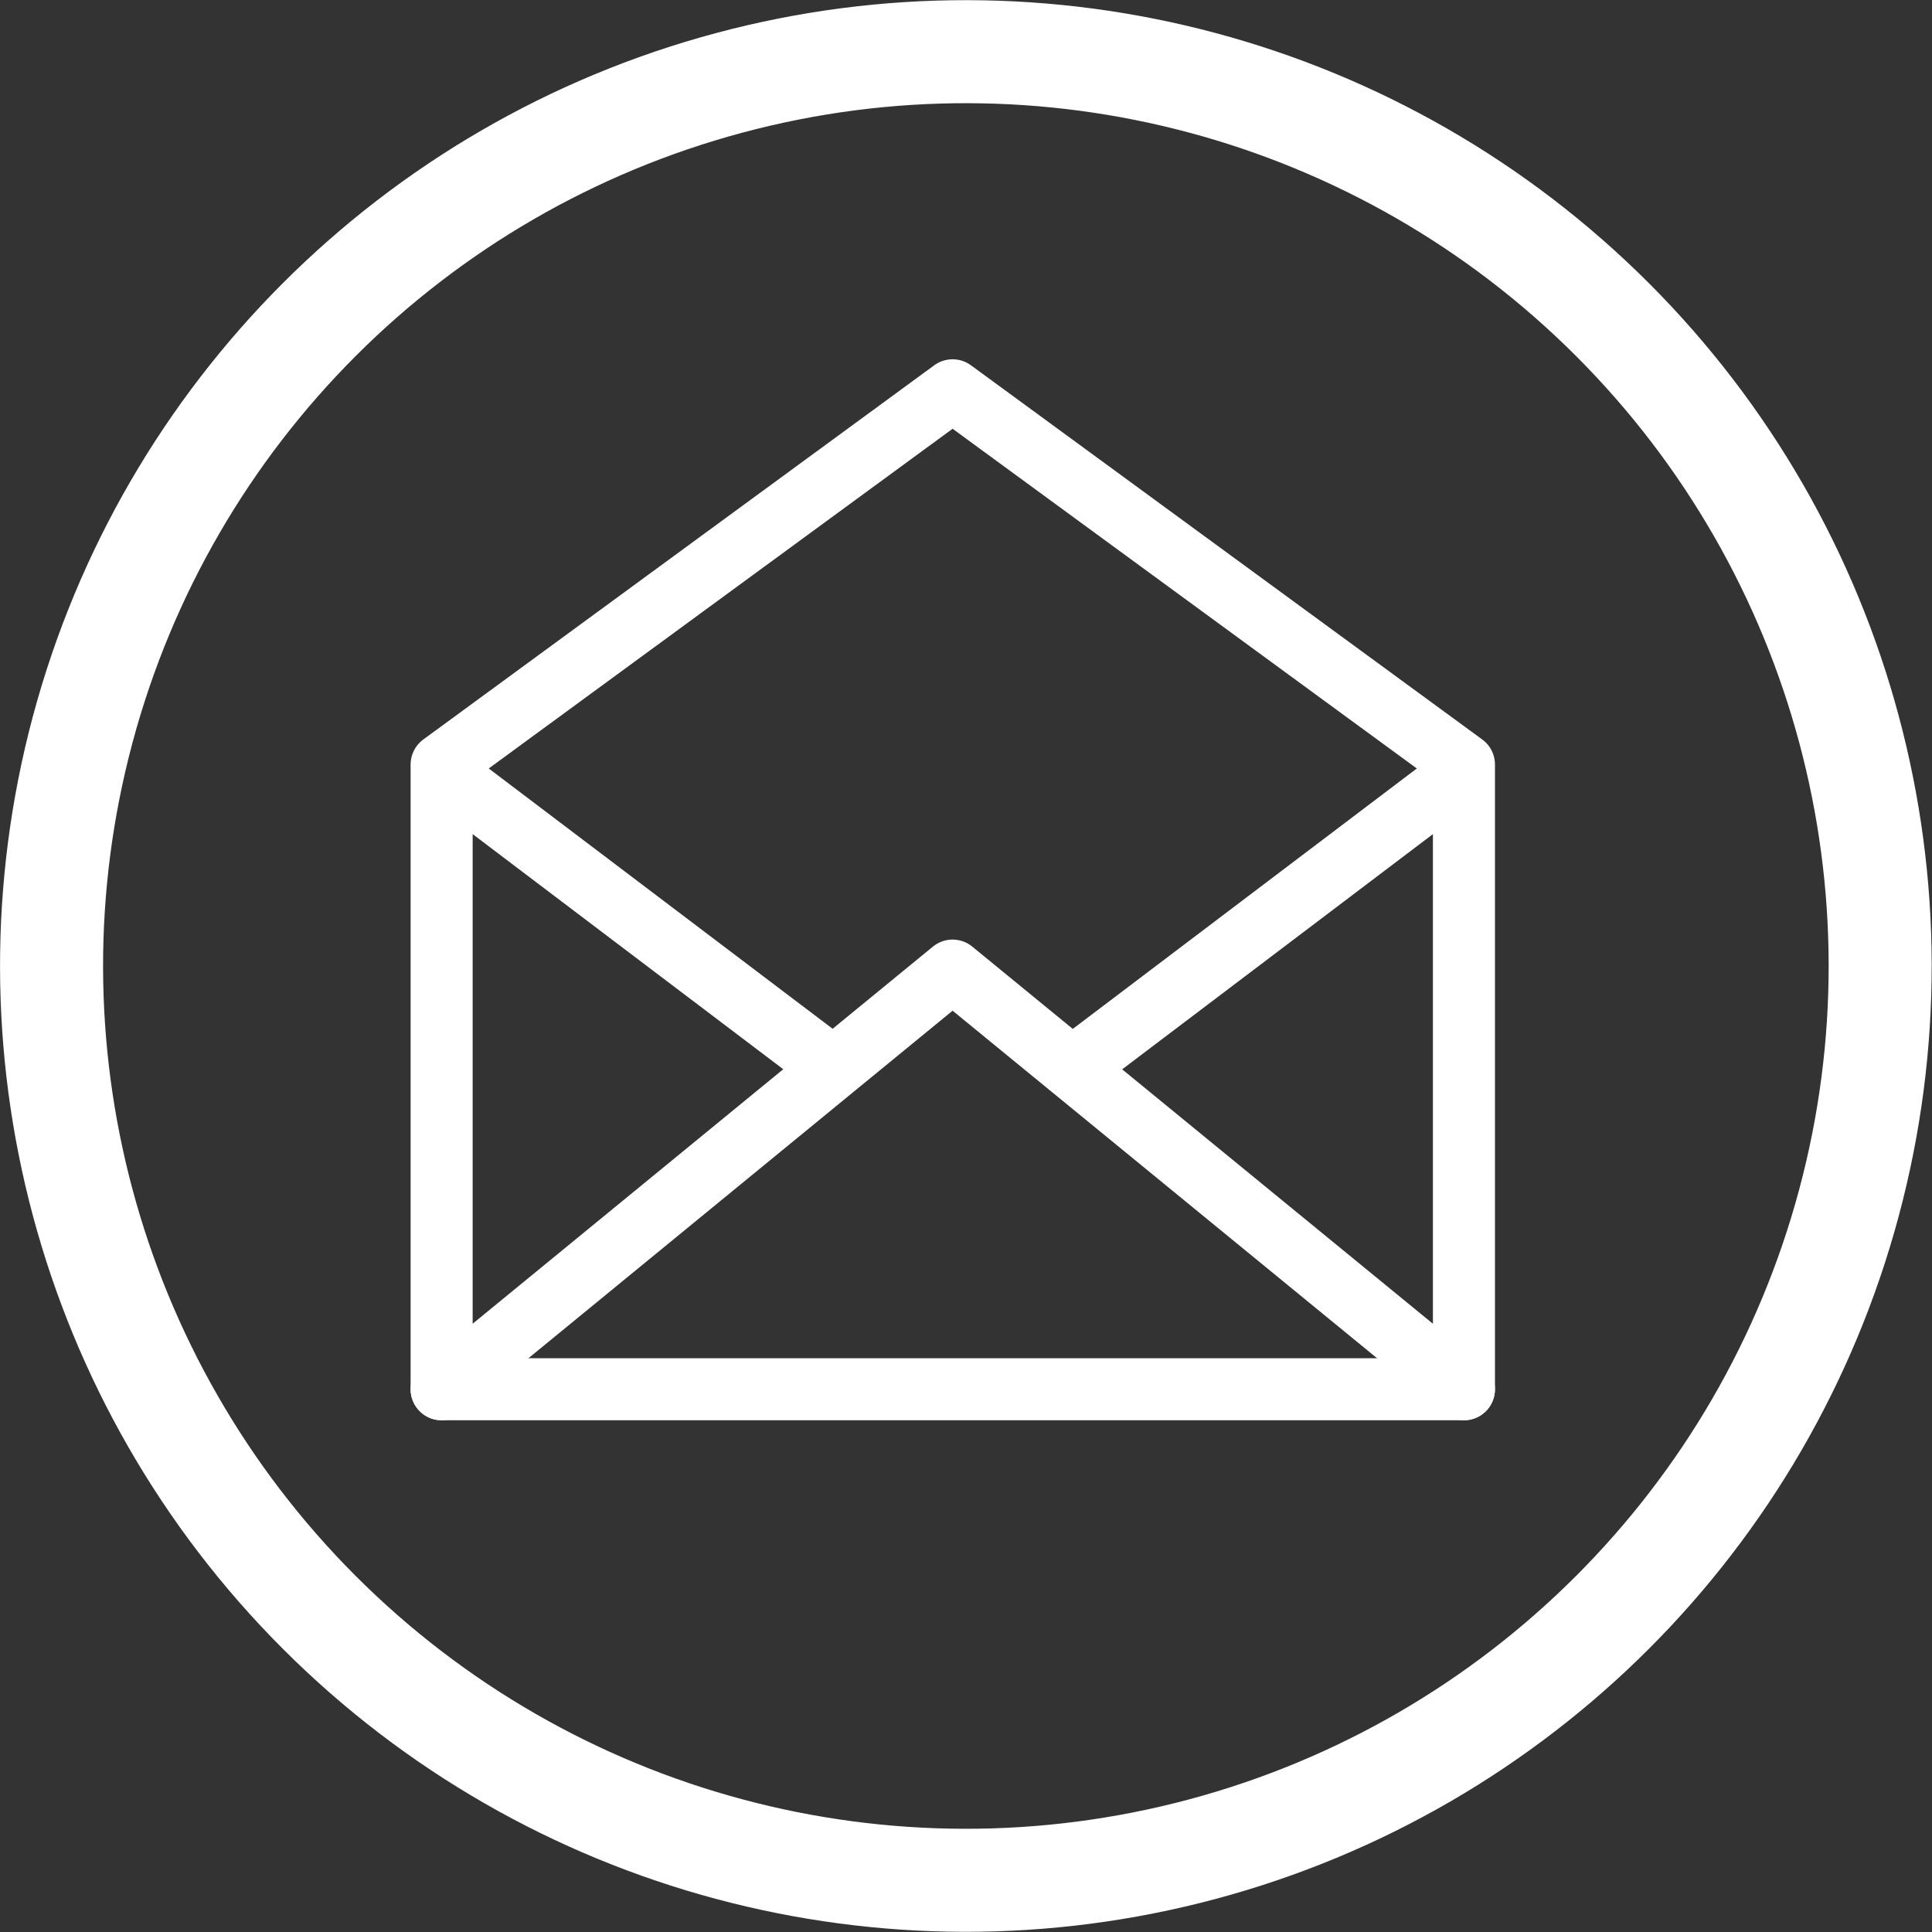
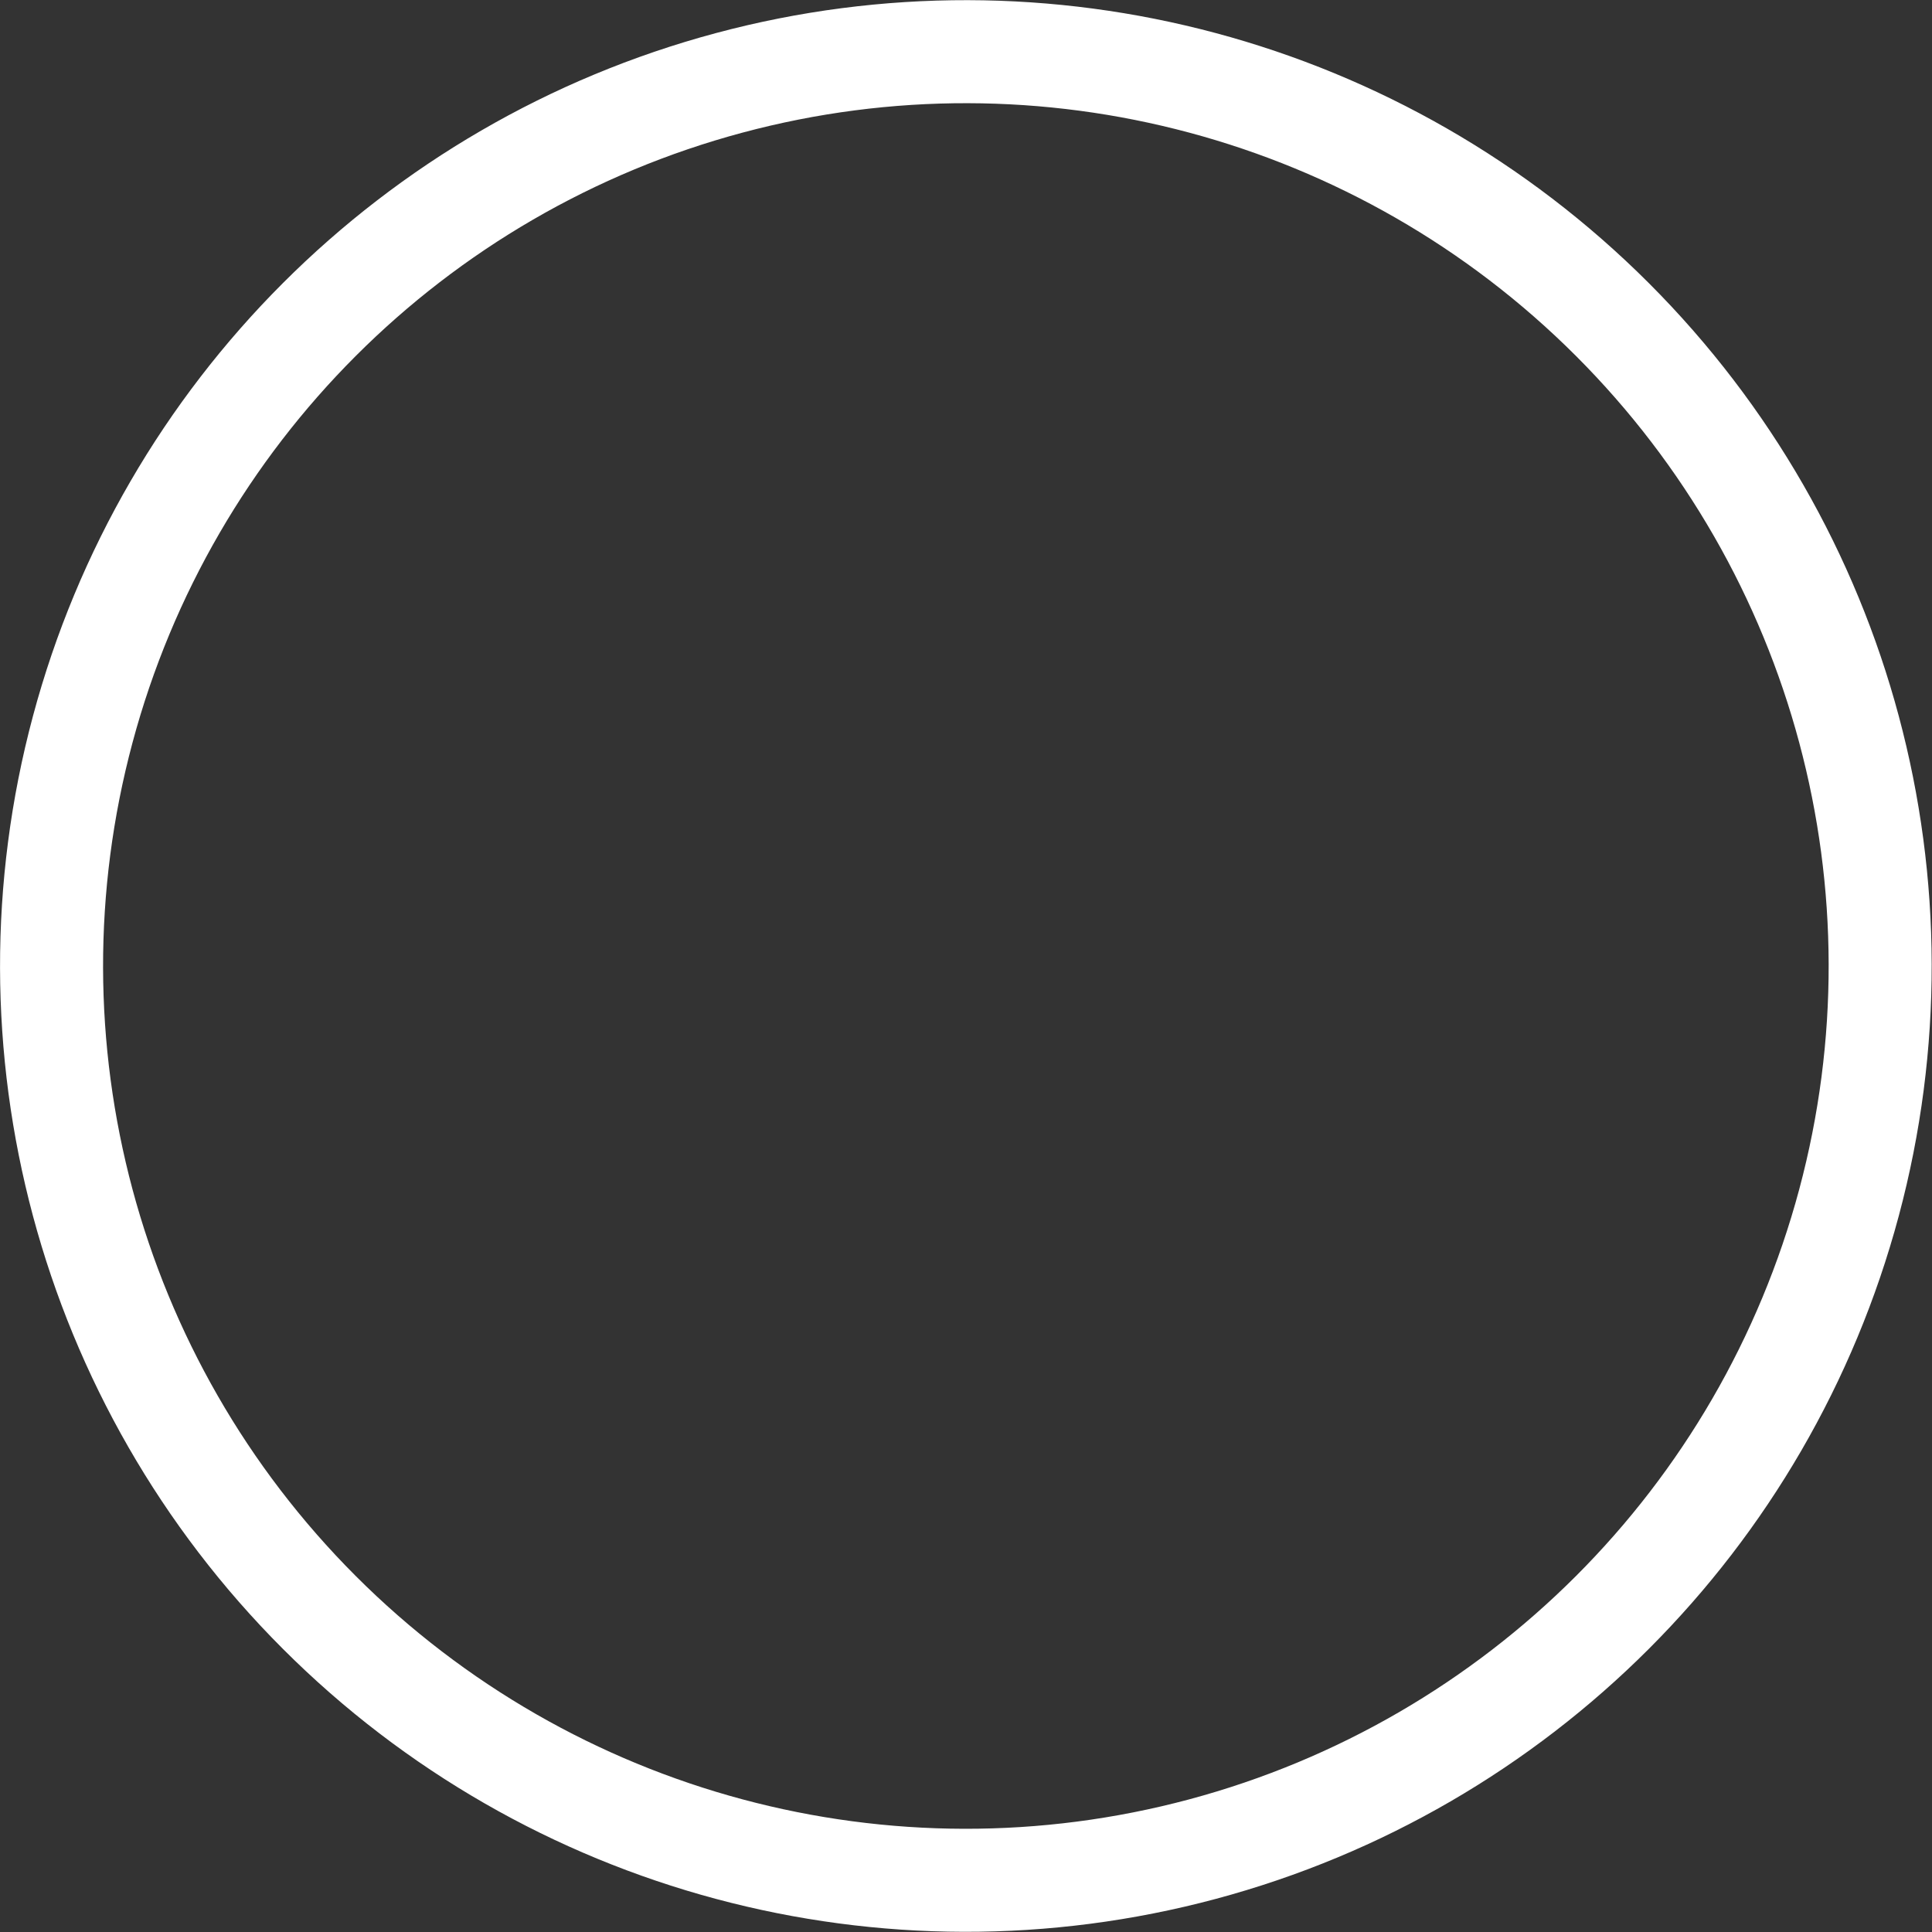
<svg xmlns="http://www.w3.org/2000/svg" viewBox="0 0 50.44 50.44">
  <rect x="0" y="0" width="50.44" height="50.44" fill="#333333" stroke="none" />
  <defs>
    <style>.cls-1,.cls-2{fill:none;stroke:#fff}.cls-1{stroke-linecap:round;stroke-linejoin:round;stroke-width:1.62px}.cls-2{stroke-miterlimit:10;stroke-width:2.69px}</style>
  </defs>
  <g id="Layer_2" data-name="Layer 2">
    <g id="Layer_2-2" data-name="Layer 2">
-       <path class="cls-1" d="M11.53 36.27h26.69V19.96l-13.35-9.77-13.34 9.77v16.31z" />
-       <path class="cls-1" d="M38.22 36.27L24.87 25.34 11.53 36.27m.28-15.91l9.71 7.35m16.42-7.35l-9.71 7.35" />
      <circle class="cls-2" cx="25.22" cy="25.22" r="23.87" transform="rotate(-45 25.218 25.224)" />
    </g>
  </g>
</svg>